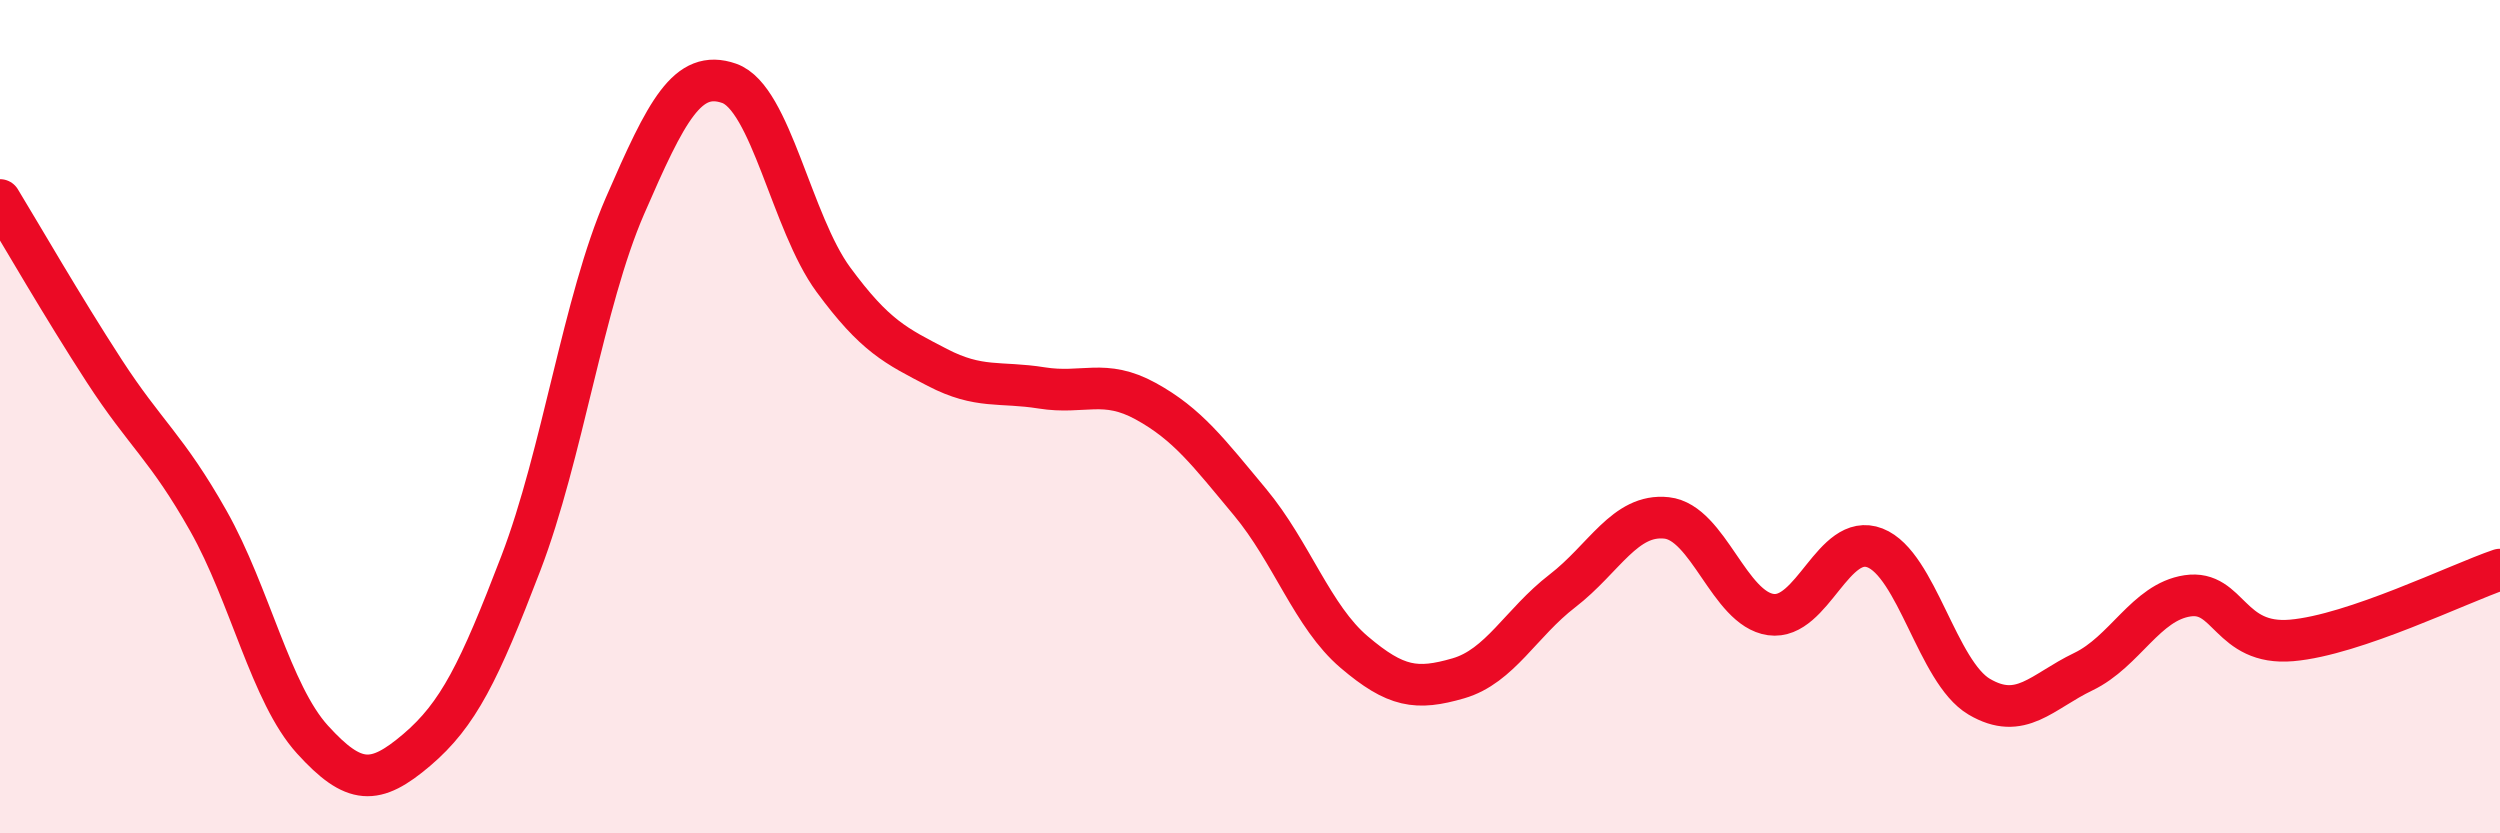
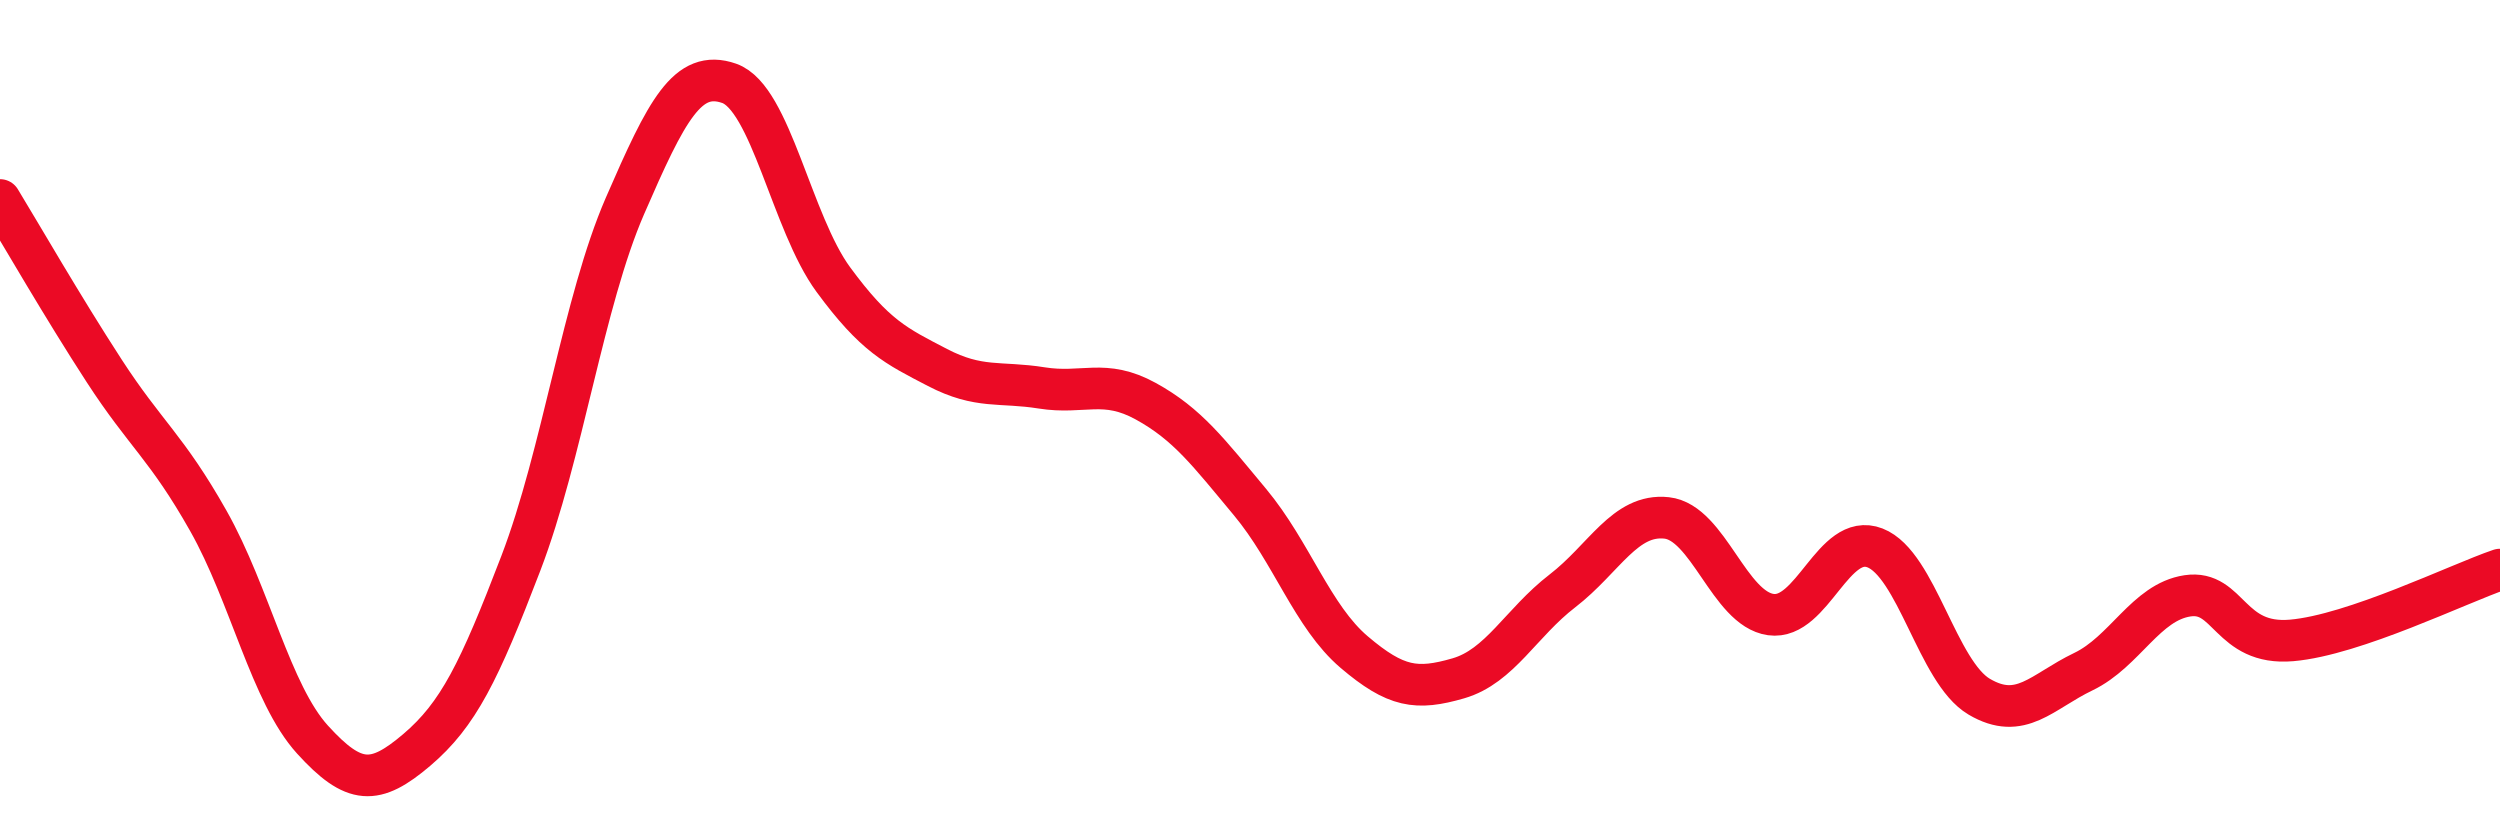
<svg xmlns="http://www.w3.org/2000/svg" width="60" height="20" viewBox="0 0 60 20">
-   <path d="M 0,4.8 C 0.5,5.62 1.5,7.36 2.5,8.9 C 3.5,10.44 4,10.73 5,12.5 C 6,14.27 6.5,16.65 7.5,17.75 C 8.5,18.85 9,18.85 10,18 C 11,17.15 11.5,16.13 12.5,13.52 C 13.5,10.91 14,7.24 15,4.94 C 16,2.64 16.5,1.65 17.5,2 C 18.5,2.35 19,5.35 20,6.71 C 21,8.07 21.5,8.3 22.5,8.82 C 23.5,9.34 24,9.15 25,9.31 C 26,9.47 26.5,9.08 27.5,9.63 C 28.5,10.18 29,10.85 30,12.05 C 31,13.25 31.5,14.8 32.5,15.65 C 33.5,16.5 34,16.57 35,16.28 C 36,15.99 36.5,14.95 37.5,14.18 C 38.5,13.41 39,12.32 40,12.43 C 41,12.54 41.5,14.61 42.5,14.75 C 43.5,14.89 44,12.76 45,13.15 C 46,13.54 46.5,16.13 47.5,16.72 C 48.5,17.31 49,16.6 50,16.12 C 51,15.64 51.5,14.45 52.5,14.3 C 53.5,14.15 53.5,15.5 55,15.37 C 56.5,15.24 59,14.01 60,13.67L60 20L0 20Z" fill="#EB0A25" opacity="0.1" stroke-linecap="round" stroke-linejoin="round" />
  <path d="M 0,4.8 C 0.5,5.62 1.5,7.36 2.5,8.9 C 3.5,10.44 4,10.73 5,12.5 C 6,14.27 6.5,16.65 7.5,17.75 C 8.5,18.85 9,18.85 10,18 C 11,17.15 11.5,16.13 12.5,13.52 C 13.5,10.91 14,7.24 15,4.94 C 16,2.64 16.5,1.65 17.5,2 C 18.5,2.35 19,5.35 20,6.71 C 21,8.07 21.5,8.3 22.5,8.82 C 23.5,9.34 24,9.15 25,9.31 C 26,9.47 26.5,9.08 27.5,9.63 C 28.5,10.18 29,10.85 30,12.05 C 31,13.25 31.5,14.8 32.5,15.65 C 33.5,16.5 34,16.57 35,16.28 C 36,15.99 36.5,14.95 37.5,14.18 C 38.5,13.41 39,12.32 40,12.43 C 41,12.54 41.5,14.61 42.5,14.75 C 43.5,14.89 44,12.76 45,13.15 C 46,13.54 46.5,16.13 47.5,16.72 C 48.5,17.31 49,16.6 50,16.12 C 51,15.64 51.5,14.45 52.5,14.3 C 53.5,14.15 53.5,15.5 55,15.37 C 56.5,15.24 59,14.01 60,13.67" stroke="#EB0A25" stroke-width="1" fill="none" stroke-linecap="round" stroke-linejoin="round" />
</svg>